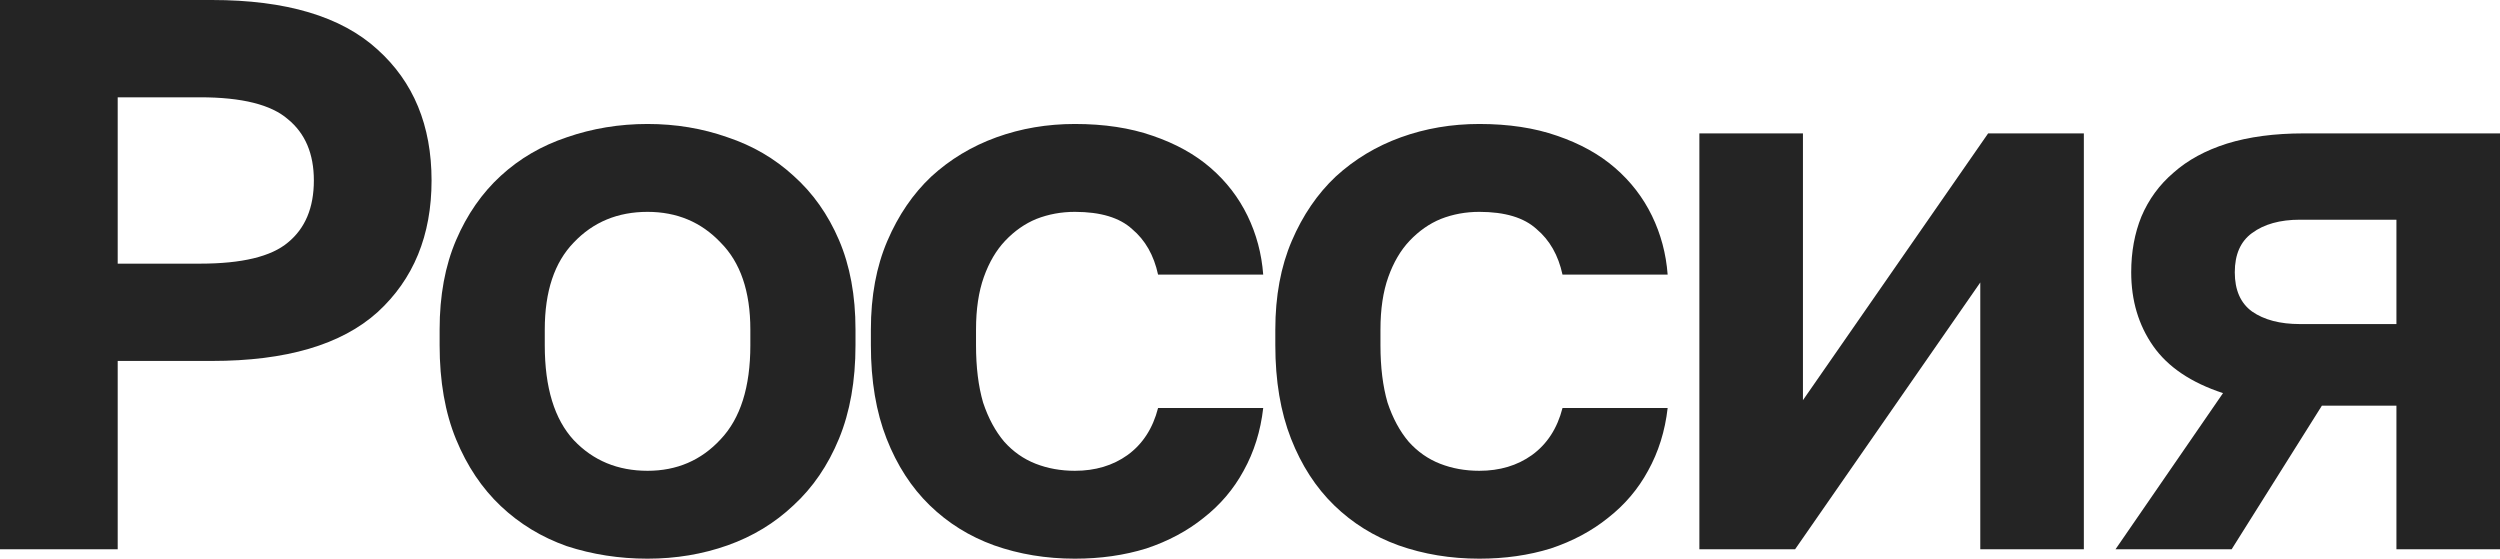
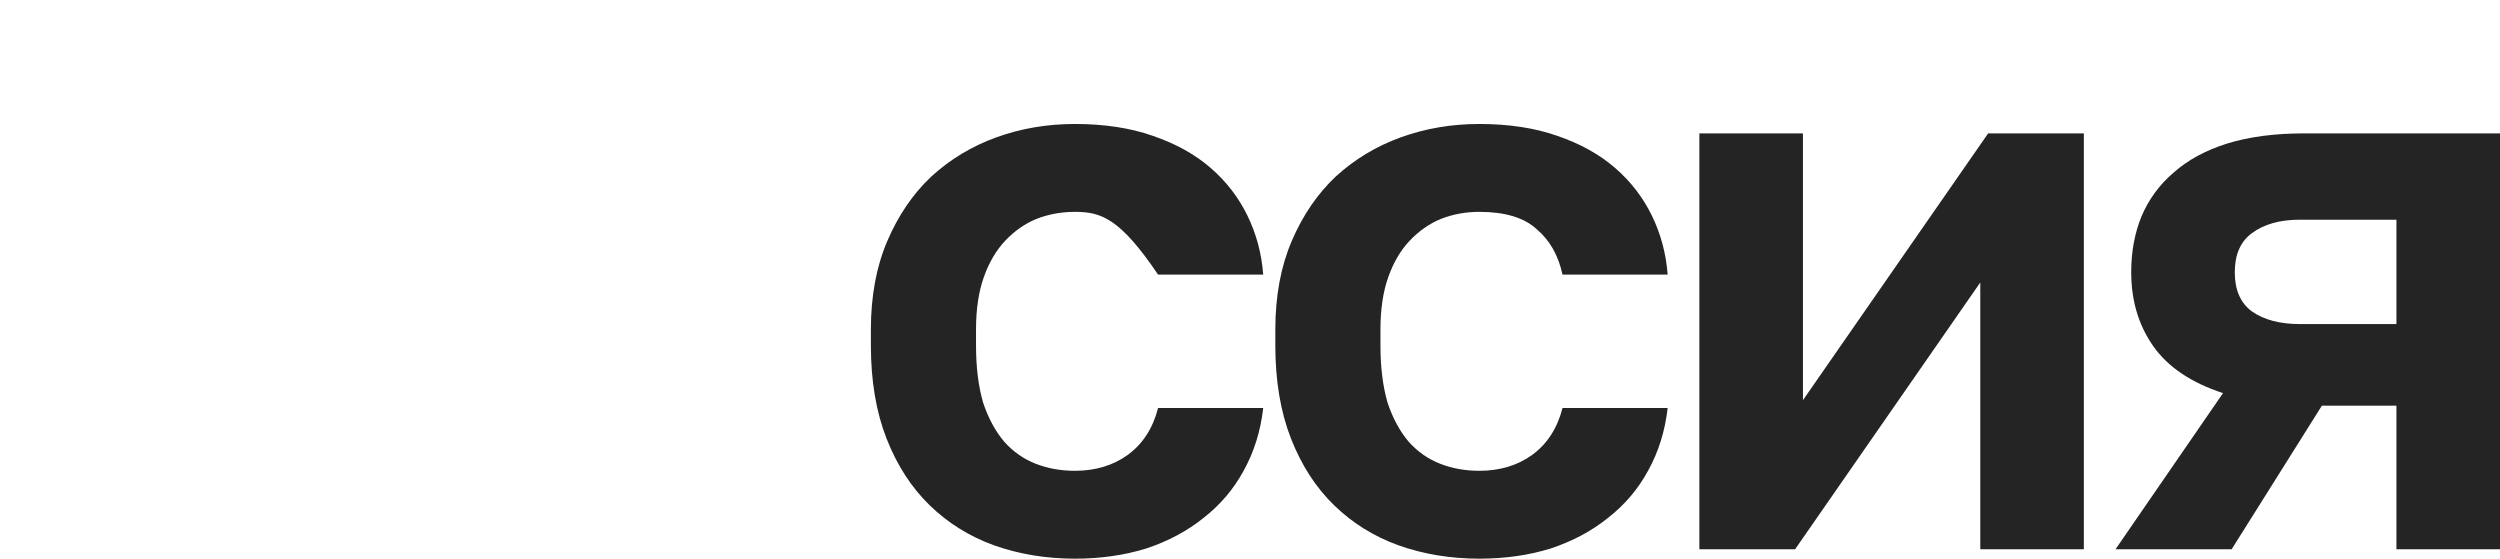
<svg xmlns="http://www.w3.org/2000/svg" width="510" height="114" viewBox="0 0 510 114" fill="none">
-   <path d="M0 0H43.219C58.372 0 69.631 3.361 76.994 10.085C84.357 16.701 88.039 25.611 88.039 36.816C88.039 48.021 84.357 56.985 76.994 63.708C69.631 70.324 58.372 73.632 43.219 73.632H24.011V112.049H0V0ZM40.818 53.784C49.355 53.784 55.331 52.343 58.746 49.462C62.267 46.581 64.028 42.365 64.028 36.816C64.028 31.374 62.267 27.212 58.746 24.331C55.331 21.343 49.355 19.849 40.818 19.849H24.011V53.784H40.818Z" fill="#242424" />
-   <path d="M132.102 113.97C126.34 113.97 120.844 113.117 115.615 111.409C110.493 109.595 106.011 106.874 102.169 103.246C98.327 99.617 95.286 95.082 93.045 89.64C90.804 84.197 89.683 77.794 89.683 70.431V67.23C89.683 60.293 90.804 54.211 93.045 48.982C95.286 43.753 98.327 39.377 102.169 35.856C106.011 32.334 110.493 29.72 115.615 28.012C120.844 26.198 126.34 25.291 132.102 25.291C137.865 25.291 143.307 26.198 148.429 28.012C153.552 29.72 158.034 32.334 161.875 35.856C165.824 39.377 168.918 43.753 171.159 48.982C173.4 54.211 174.521 60.293 174.521 67.23V70.431C174.521 77.688 173.4 84.037 171.159 89.48C168.918 94.922 165.824 99.457 161.875 103.085C158.034 106.714 153.552 109.435 148.429 111.249C143.307 113.063 137.865 113.97 132.102 113.97ZM132.102 96.042C138.078 96.042 143.04 93.908 146.989 89.64C151.044 85.371 153.071 78.968 153.071 70.431V67.23C153.071 59.44 151.044 53.517 146.989 49.462C143.04 45.3 138.078 43.219 132.102 43.219C126.019 43.219 121.004 45.3 117.055 49.462C113.107 53.517 111.133 59.44 111.133 67.23V70.431C111.133 79.075 113.107 85.531 117.055 89.8C121.004 93.962 126.019 96.042 132.102 96.042Z" fill="#242424" />
-   <path d="M219.278 113.97C213.409 113.97 207.913 113.063 202.791 111.249C197.775 109.435 193.4 106.714 189.665 103.085C185.93 99.457 182.995 94.922 180.861 89.48C178.727 84.037 177.66 77.688 177.66 70.431V67.23C177.66 60.4 178.78 54.371 181.021 49.142C183.262 43.913 186.25 39.538 189.985 36.016C193.827 32.494 198.255 29.826 203.271 28.012C208.287 26.198 213.622 25.291 219.278 25.291C225.254 25.291 230.536 26.091 235.125 27.692C239.82 29.293 243.769 31.481 246.97 34.255C250.172 37.03 252.679 40.285 254.494 44.019C256.308 47.754 257.375 51.756 257.695 56.025H236.246C235.392 52.076 233.631 48.982 230.963 46.741C228.402 44.393 224.507 43.219 219.278 43.219C216.503 43.219 213.889 43.699 211.435 44.66C209.087 45.62 206.953 47.114 205.032 49.142C203.218 51.062 201.777 53.517 200.71 56.505C199.643 59.493 199.109 63.068 199.109 67.23V70.431C199.109 74.913 199.589 78.808 200.55 82.116C201.617 85.318 203.058 87.986 204.872 90.12C206.686 92.147 208.82 93.641 211.274 94.602C213.729 95.562 216.397 96.042 219.278 96.042C223.44 96.042 227.015 94.975 230.003 92.841C233.097 90.6 235.178 87.399 236.246 83.237H257.695C257.161 87.932 255.827 92.201 253.693 96.042C251.666 99.777 248.944 102.979 245.53 105.647C242.221 108.314 238.326 110.395 233.844 111.889C229.362 113.277 224.507 113.97 219.278 113.97Z" fill="#242424" />
+   <path d="M219.278 113.97C213.409 113.97 207.913 113.063 202.791 111.249C197.775 109.435 193.4 106.714 189.665 103.085C185.93 99.457 182.995 94.922 180.861 89.48C178.727 84.037 177.66 77.688 177.66 70.431V67.23C177.66 60.4 178.78 54.371 181.021 49.142C183.262 43.913 186.25 39.538 189.985 36.016C193.827 32.494 198.255 29.826 203.271 28.012C208.287 26.198 213.622 25.291 219.278 25.291C225.254 25.291 230.536 26.091 235.125 27.692C239.82 29.293 243.769 31.481 246.97 34.255C250.172 37.03 252.679 40.285 254.494 44.019C256.308 47.754 257.375 51.756 257.695 56.025H236.246C228.402 44.393 224.507 43.219 219.278 43.219C216.503 43.219 213.889 43.699 211.435 44.66C209.087 45.62 206.953 47.114 205.032 49.142C203.218 51.062 201.777 53.517 200.71 56.505C199.643 59.493 199.109 63.068 199.109 67.23V70.431C199.109 74.913 199.589 78.808 200.55 82.116C201.617 85.318 203.058 87.986 204.872 90.12C206.686 92.147 208.82 93.641 211.274 94.602C213.729 95.562 216.397 96.042 219.278 96.042C223.44 96.042 227.015 94.975 230.003 92.841C233.097 90.6 235.178 87.399 236.246 83.237H257.695C257.161 87.932 255.827 92.201 253.693 96.042C251.666 99.777 248.944 102.979 245.53 105.647C242.221 108.314 238.326 110.395 233.844 111.889C229.362 113.277 224.507 113.97 219.278 113.97Z" fill="#242424" />
  <path d="M301.783 113.97C295.914 113.97 290.418 113.063 285.296 111.249C280.28 109.435 275.905 106.714 272.17 103.085C268.435 99.457 265.501 94.922 263.366 89.48C261.232 84.037 260.165 77.688 260.165 70.431V67.23C260.165 60.4 261.285 54.371 263.526 49.142C265.767 43.913 268.755 39.538 272.49 36.016C276.332 32.494 280.761 29.826 285.776 28.012C290.792 26.198 296.127 25.291 301.783 25.291C307.759 25.291 313.042 26.091 317.63 27.692C322.326 29.293 326.274 31.481 329.475 34.255C332.677 37.03 335.185 40.285 336.999 44.019C338.813 47.754 339.88 51.756 340.2 56.025H318.751C317.897 52.076 316.136 48.982 313.468 46.741C310.907 44.393 307.012 43.219 301.783 43.219C299.009 43.219 296.394 43.699 293.94 44.66C291.592 45.62 289.458 47.114 287.537 49.142C285.723 51.062 284.282 53.517 283.215 56.505C282.148 59.493 281.614 63.068 281.614 67.23V70.431C281.614 74.913 282.095 78.808 283.055 82.116C284.122 85.318 285.563 87.986 287.377 90.12C289.191 92.147 291.325 93.641 293.78 94.602C296.234 95.562 298.902 96.042 301.783 96.042C305.945 96.042 309.52 94.975 312.508 92.841C315.603 90.6 317.684 87.399 318.751 83.237H340.2C339.667 87.932 338.333 92.201 336.198 96.042C334.171 99.777 331.45 102.979 328.035 105.647C324.727 108.314 320.832 110.395 316.35 111.889C311.868 113.277 307.012 113.97 301.783 113.97Z" fill="#242424" />
  <path d="M346.672 27.212H367.801V81.636L405.578 27.212H425.106V112.049H403.977V57.625L366.2 112.049H346.672V27.212Z" fill="#242424" />
  <path d="M453.495 80.195C446.986 78.061 442.237 74.86 439.249 70.591C436.261 66.323 434.767 61.307 434.767 55.544C434.767 51.383 435.461 47.594 436.848 44.179C438.342 40.658 440.529 37.67 443.411 35.215C446.292 32.654 449.92 30.68 454.296 29.293C458.778 27.906 464.006 27.212 469.982 27.212H510V112.049H488.871V82.757H473.664L455.256 112.049H431.565L453.495 80.195ZM455.896 55.544C455.896 59.173 457.07 61.841 459.418 63.548C461.872 65.255 465.127 66.109 469.182 66.109H488.871V44.82H469.182C465.127 44.82 461.872 45.727 459.418 47.541C457.07 49.248 455.896 51.916 455.896 55.544Z" fill="#242424" />
</svg>